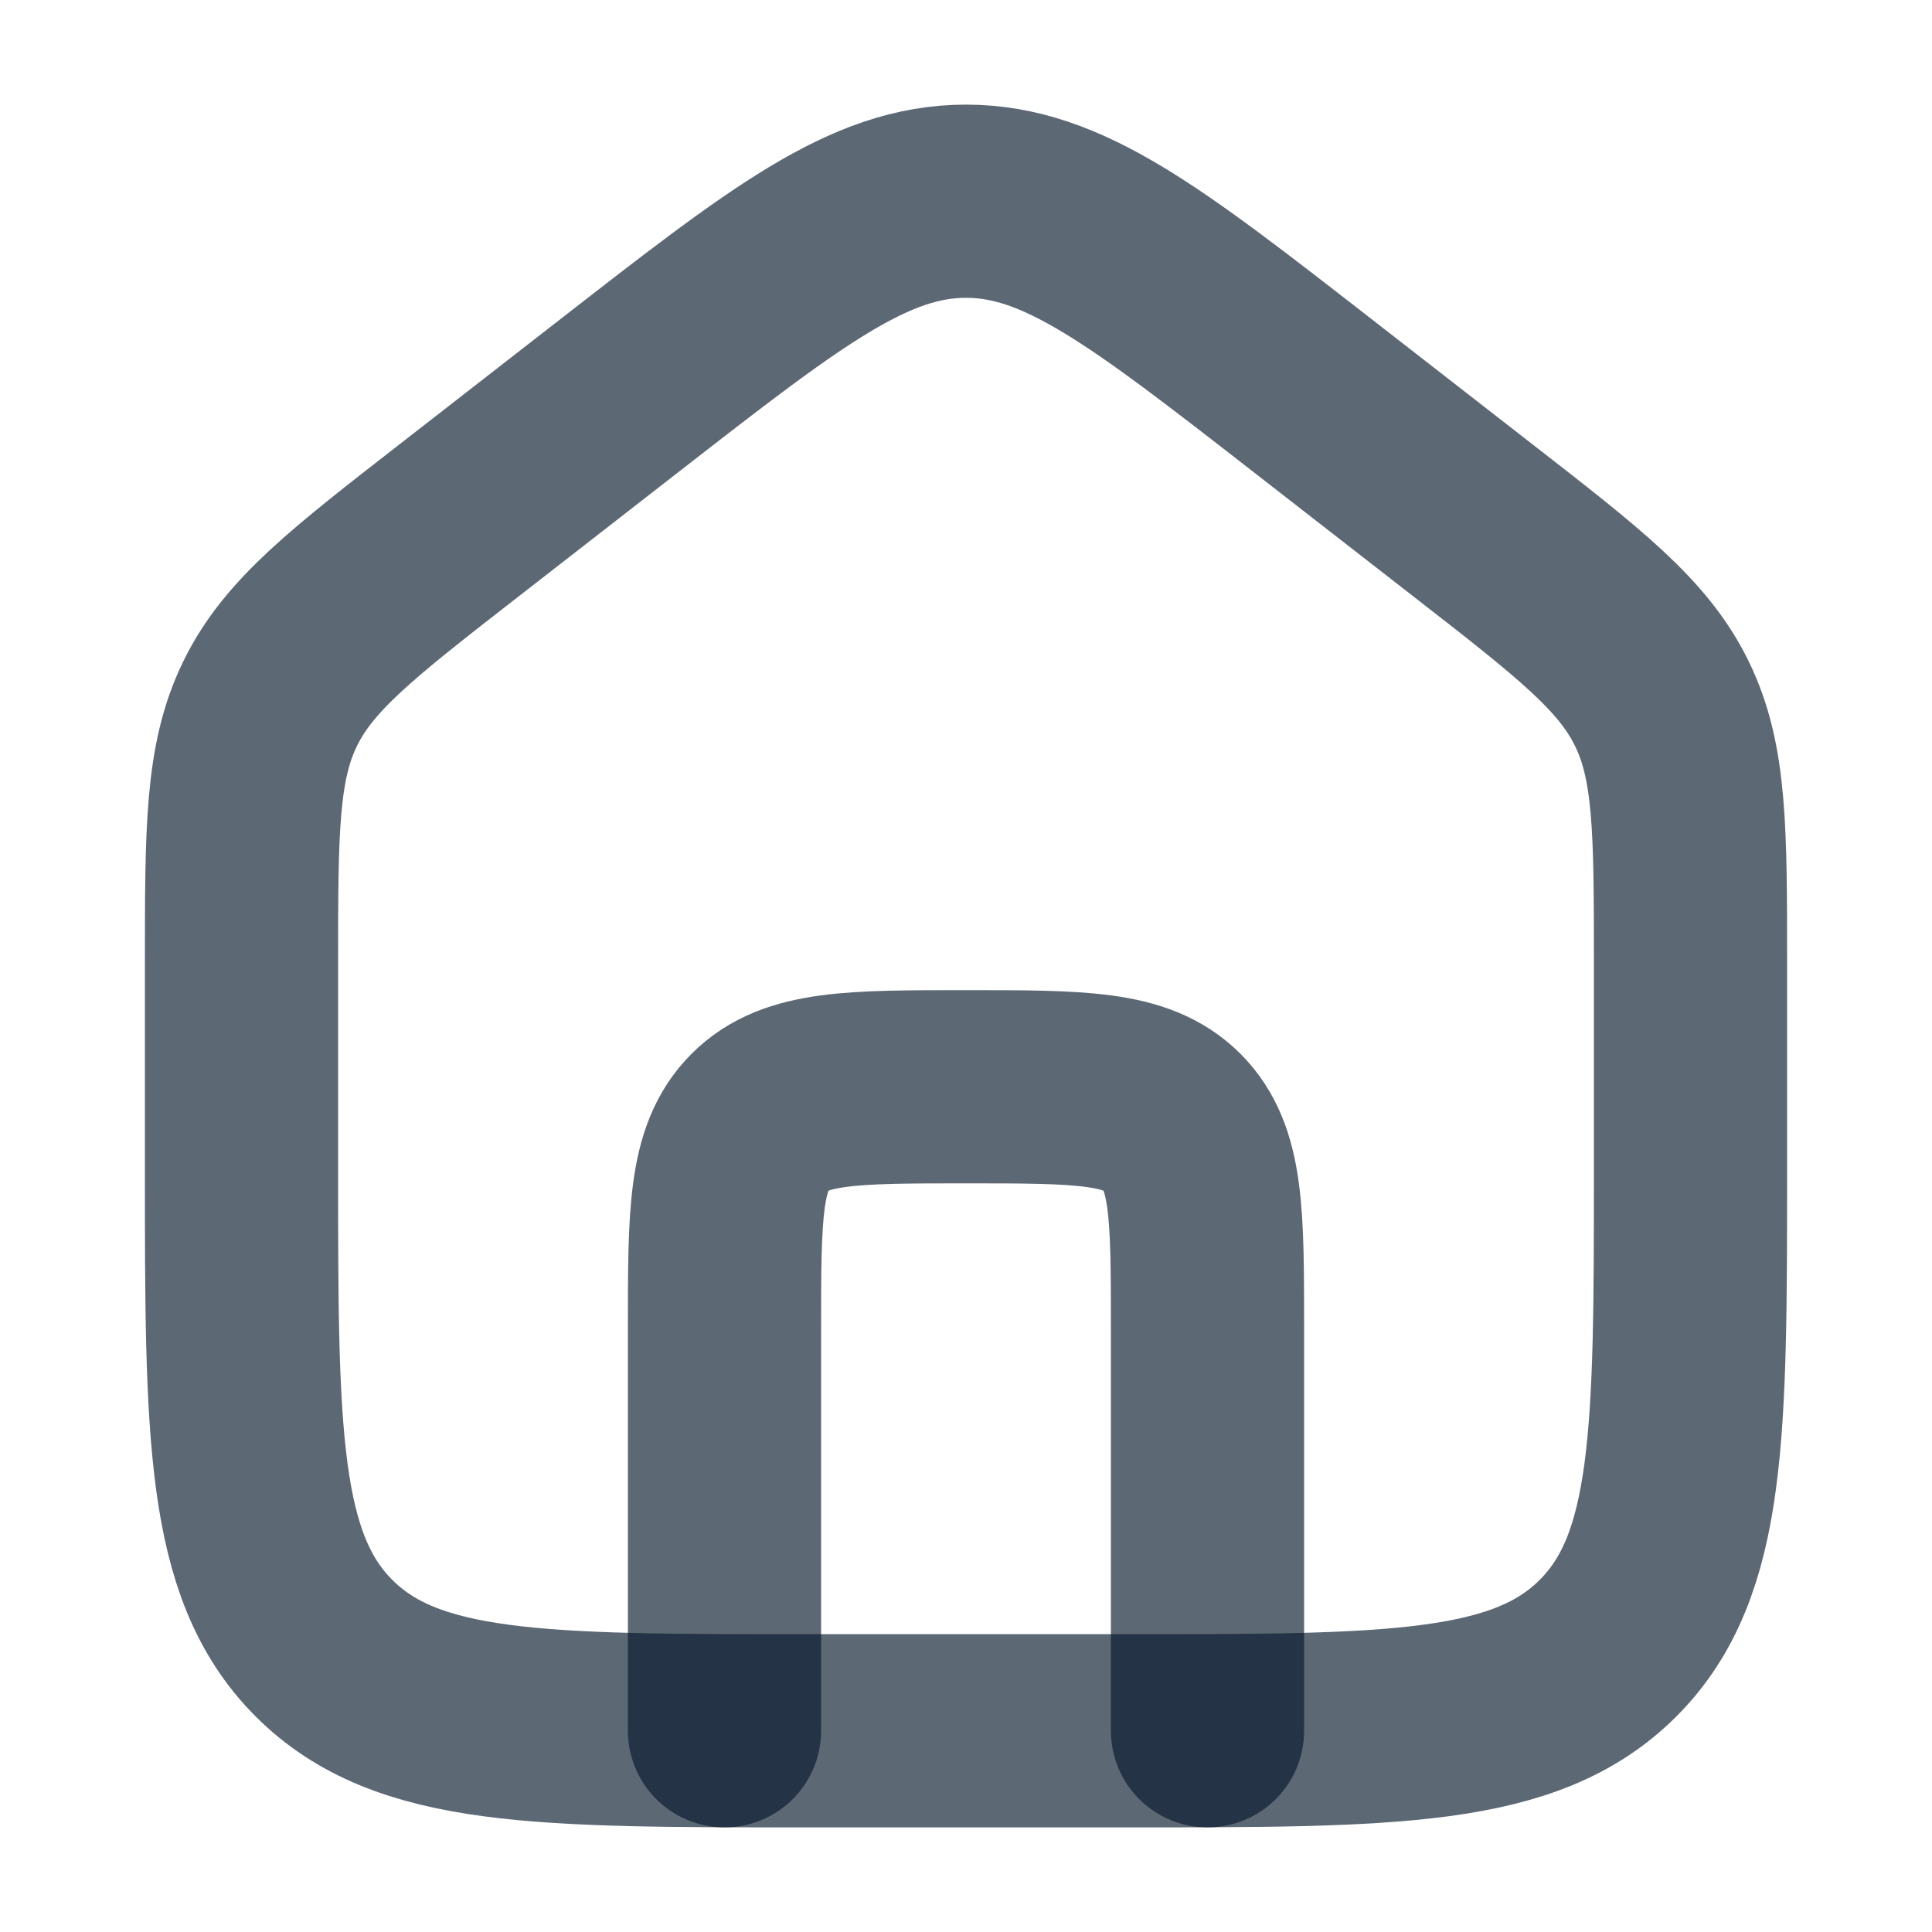
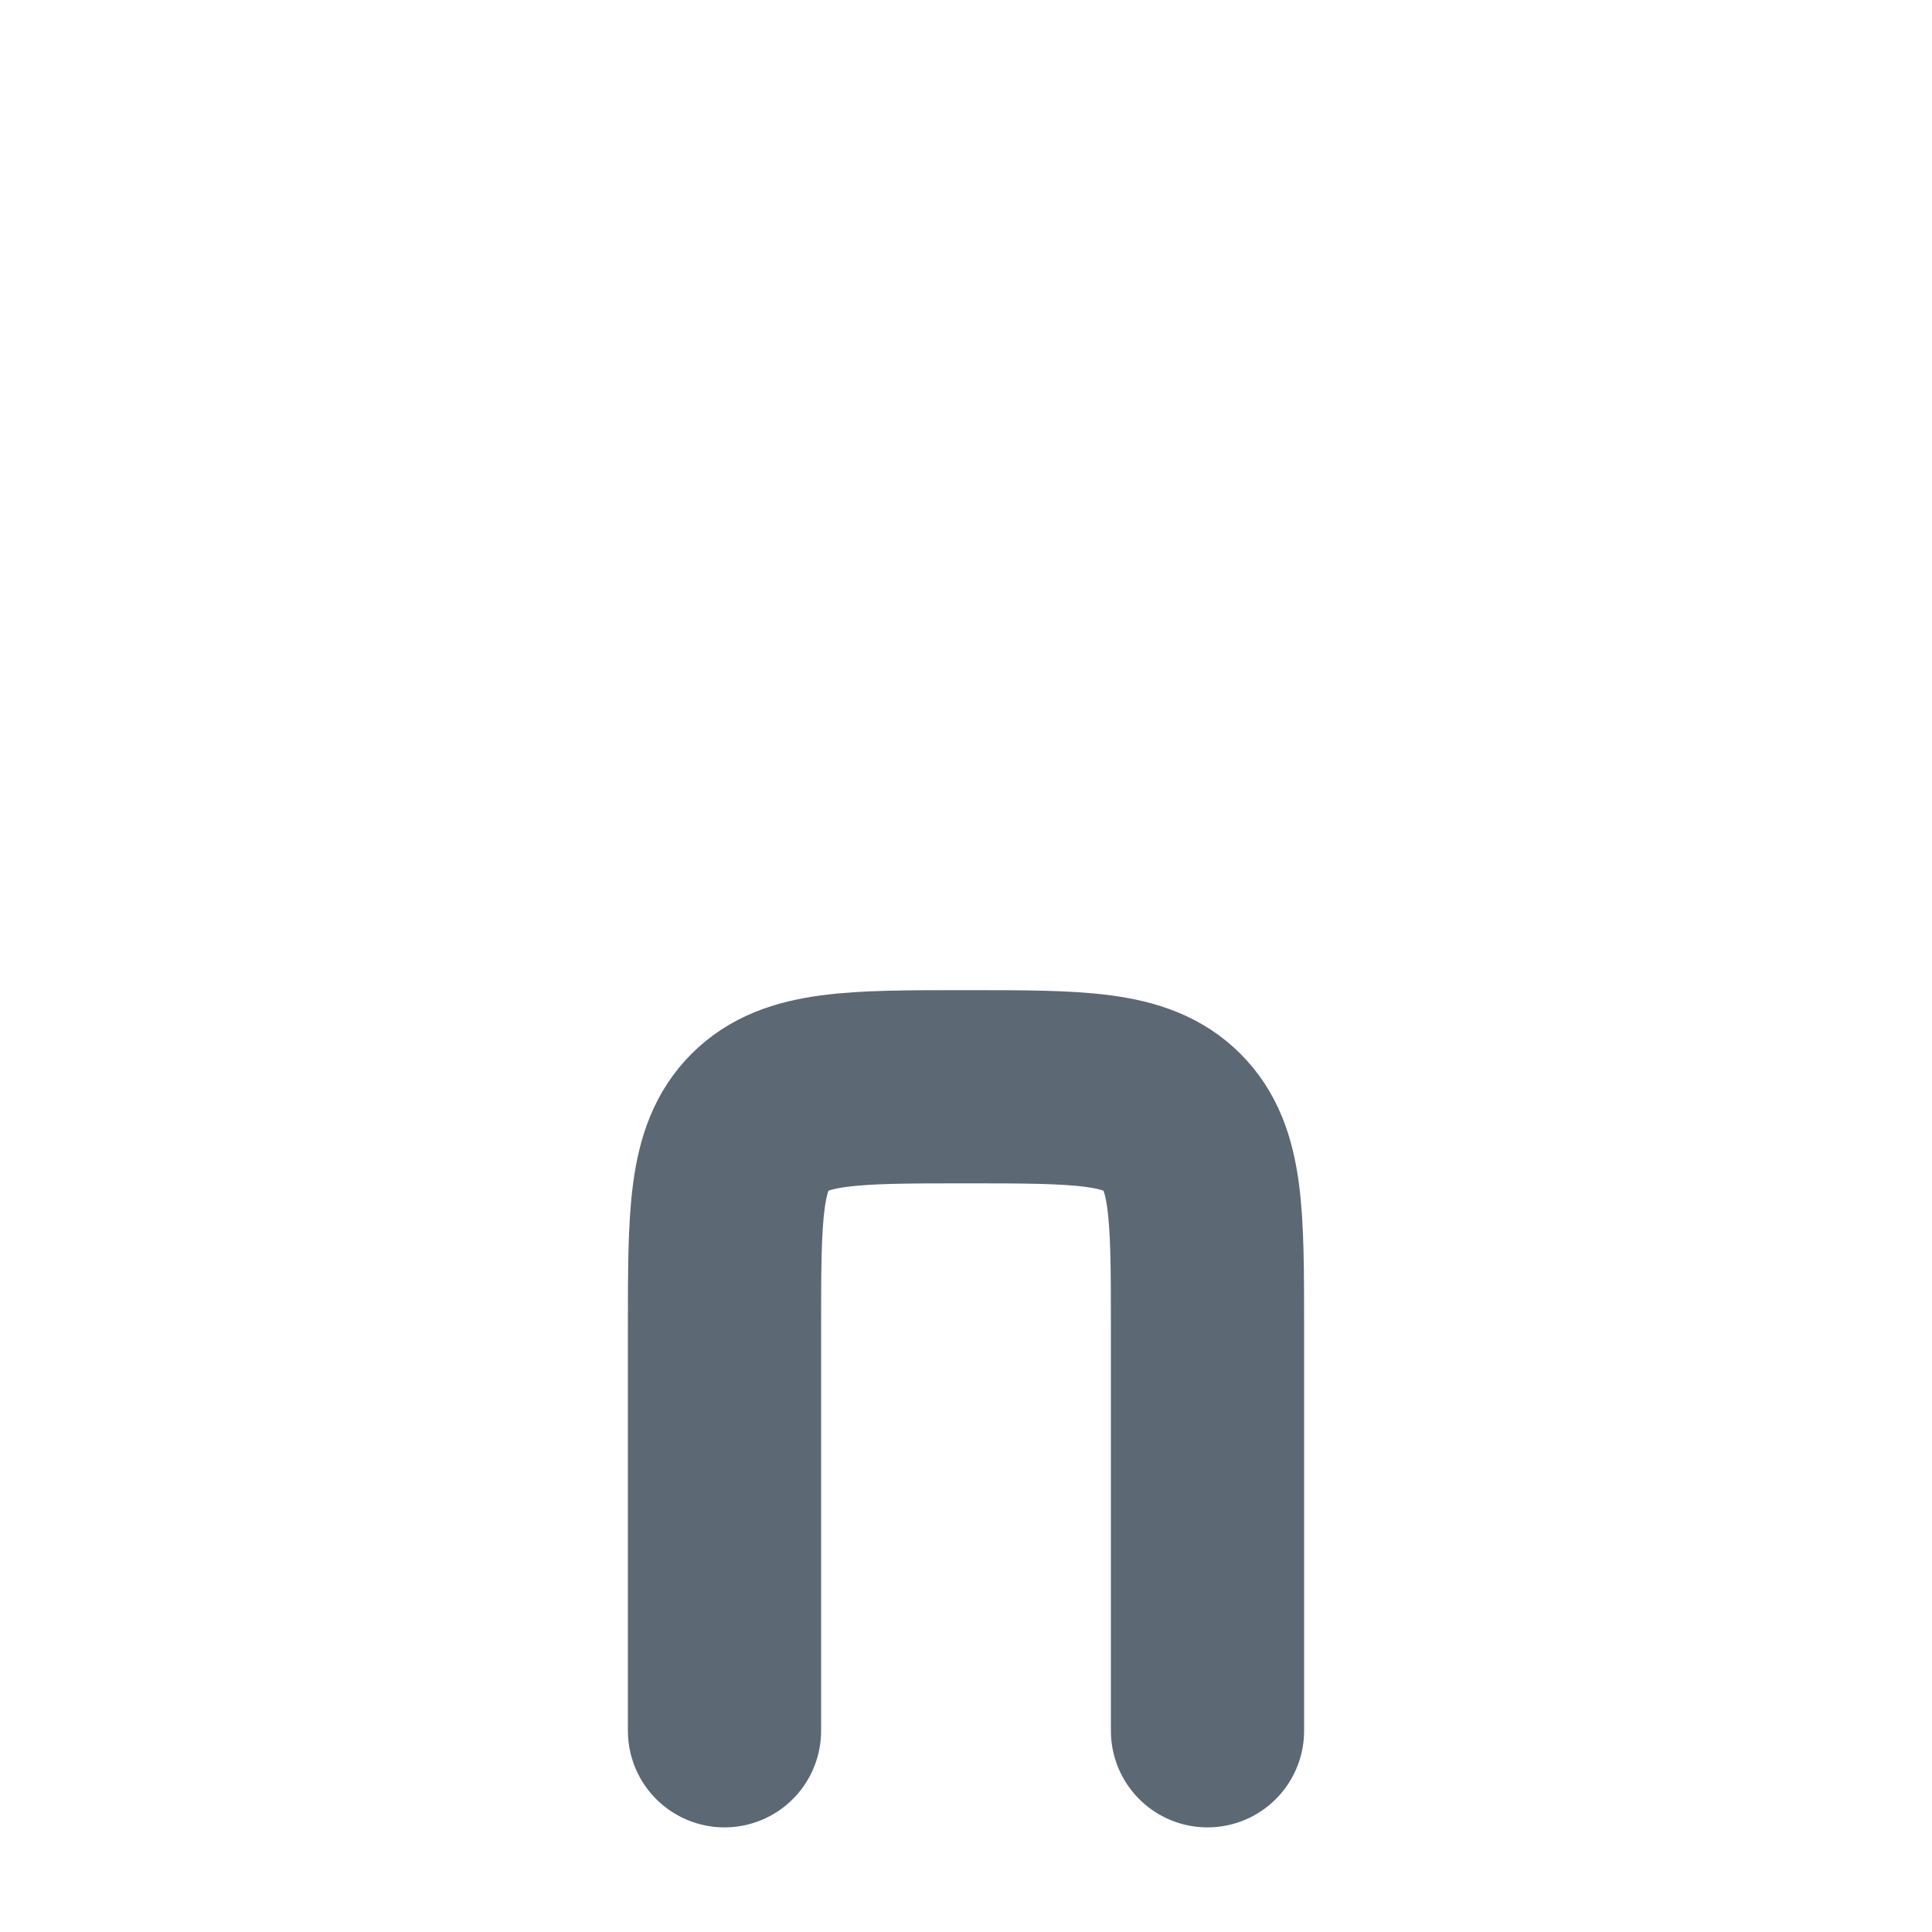
<svg xmlns="http://www.w3.org/2000/svg" width="20" height="20" viewBox="0 0 20 20" fill="none">
-   <path d="M2.5 9.991V12.083C2.5 14.833 2.5 16.208 3.354 17.062C4.209 17.917 5.583 17.917 8.333 17.917H11.667C14.416 17.917 15.791 17.917 16.646 17.062C17.5 16.208 17.5 14.833 17.5 12.083V9.991C17.5 8.59 17.5 7.89 17.203 7.283C16.907 6.677 16.354 6.247 15.248 5.387L13.581 4.09C11.861 2.752 11.001 2.083 10 2.083C8.999 2.083 8.139 2.752 6.419 4.09L4.752 5.387C3.646 6.247 3.093 6.677 2.797 7.283C2.5 7.89 2.5 8.59 2.5 9.991Z" stroke="#07172C" stroke-opacity="0.65" stroke-width="2" stroke-linecap="round" stroke-linejoin="round" />
  <path d="M12.5 17.917V13.75C12.5 12.572 12.5 11.982 12.134 11.616C11.768 11.25 11.178 11.25 10 11.25C8.822 11.25 8.232 11.25 7.866 11.616C7.5 11.982 7.5 12.572 7.5 13.75V17.917" stroke="#07172C" stroke-opacity="0.65" stroke-width="2" stroke-linecap="round" stroke-linejoin="round" />
</svg>